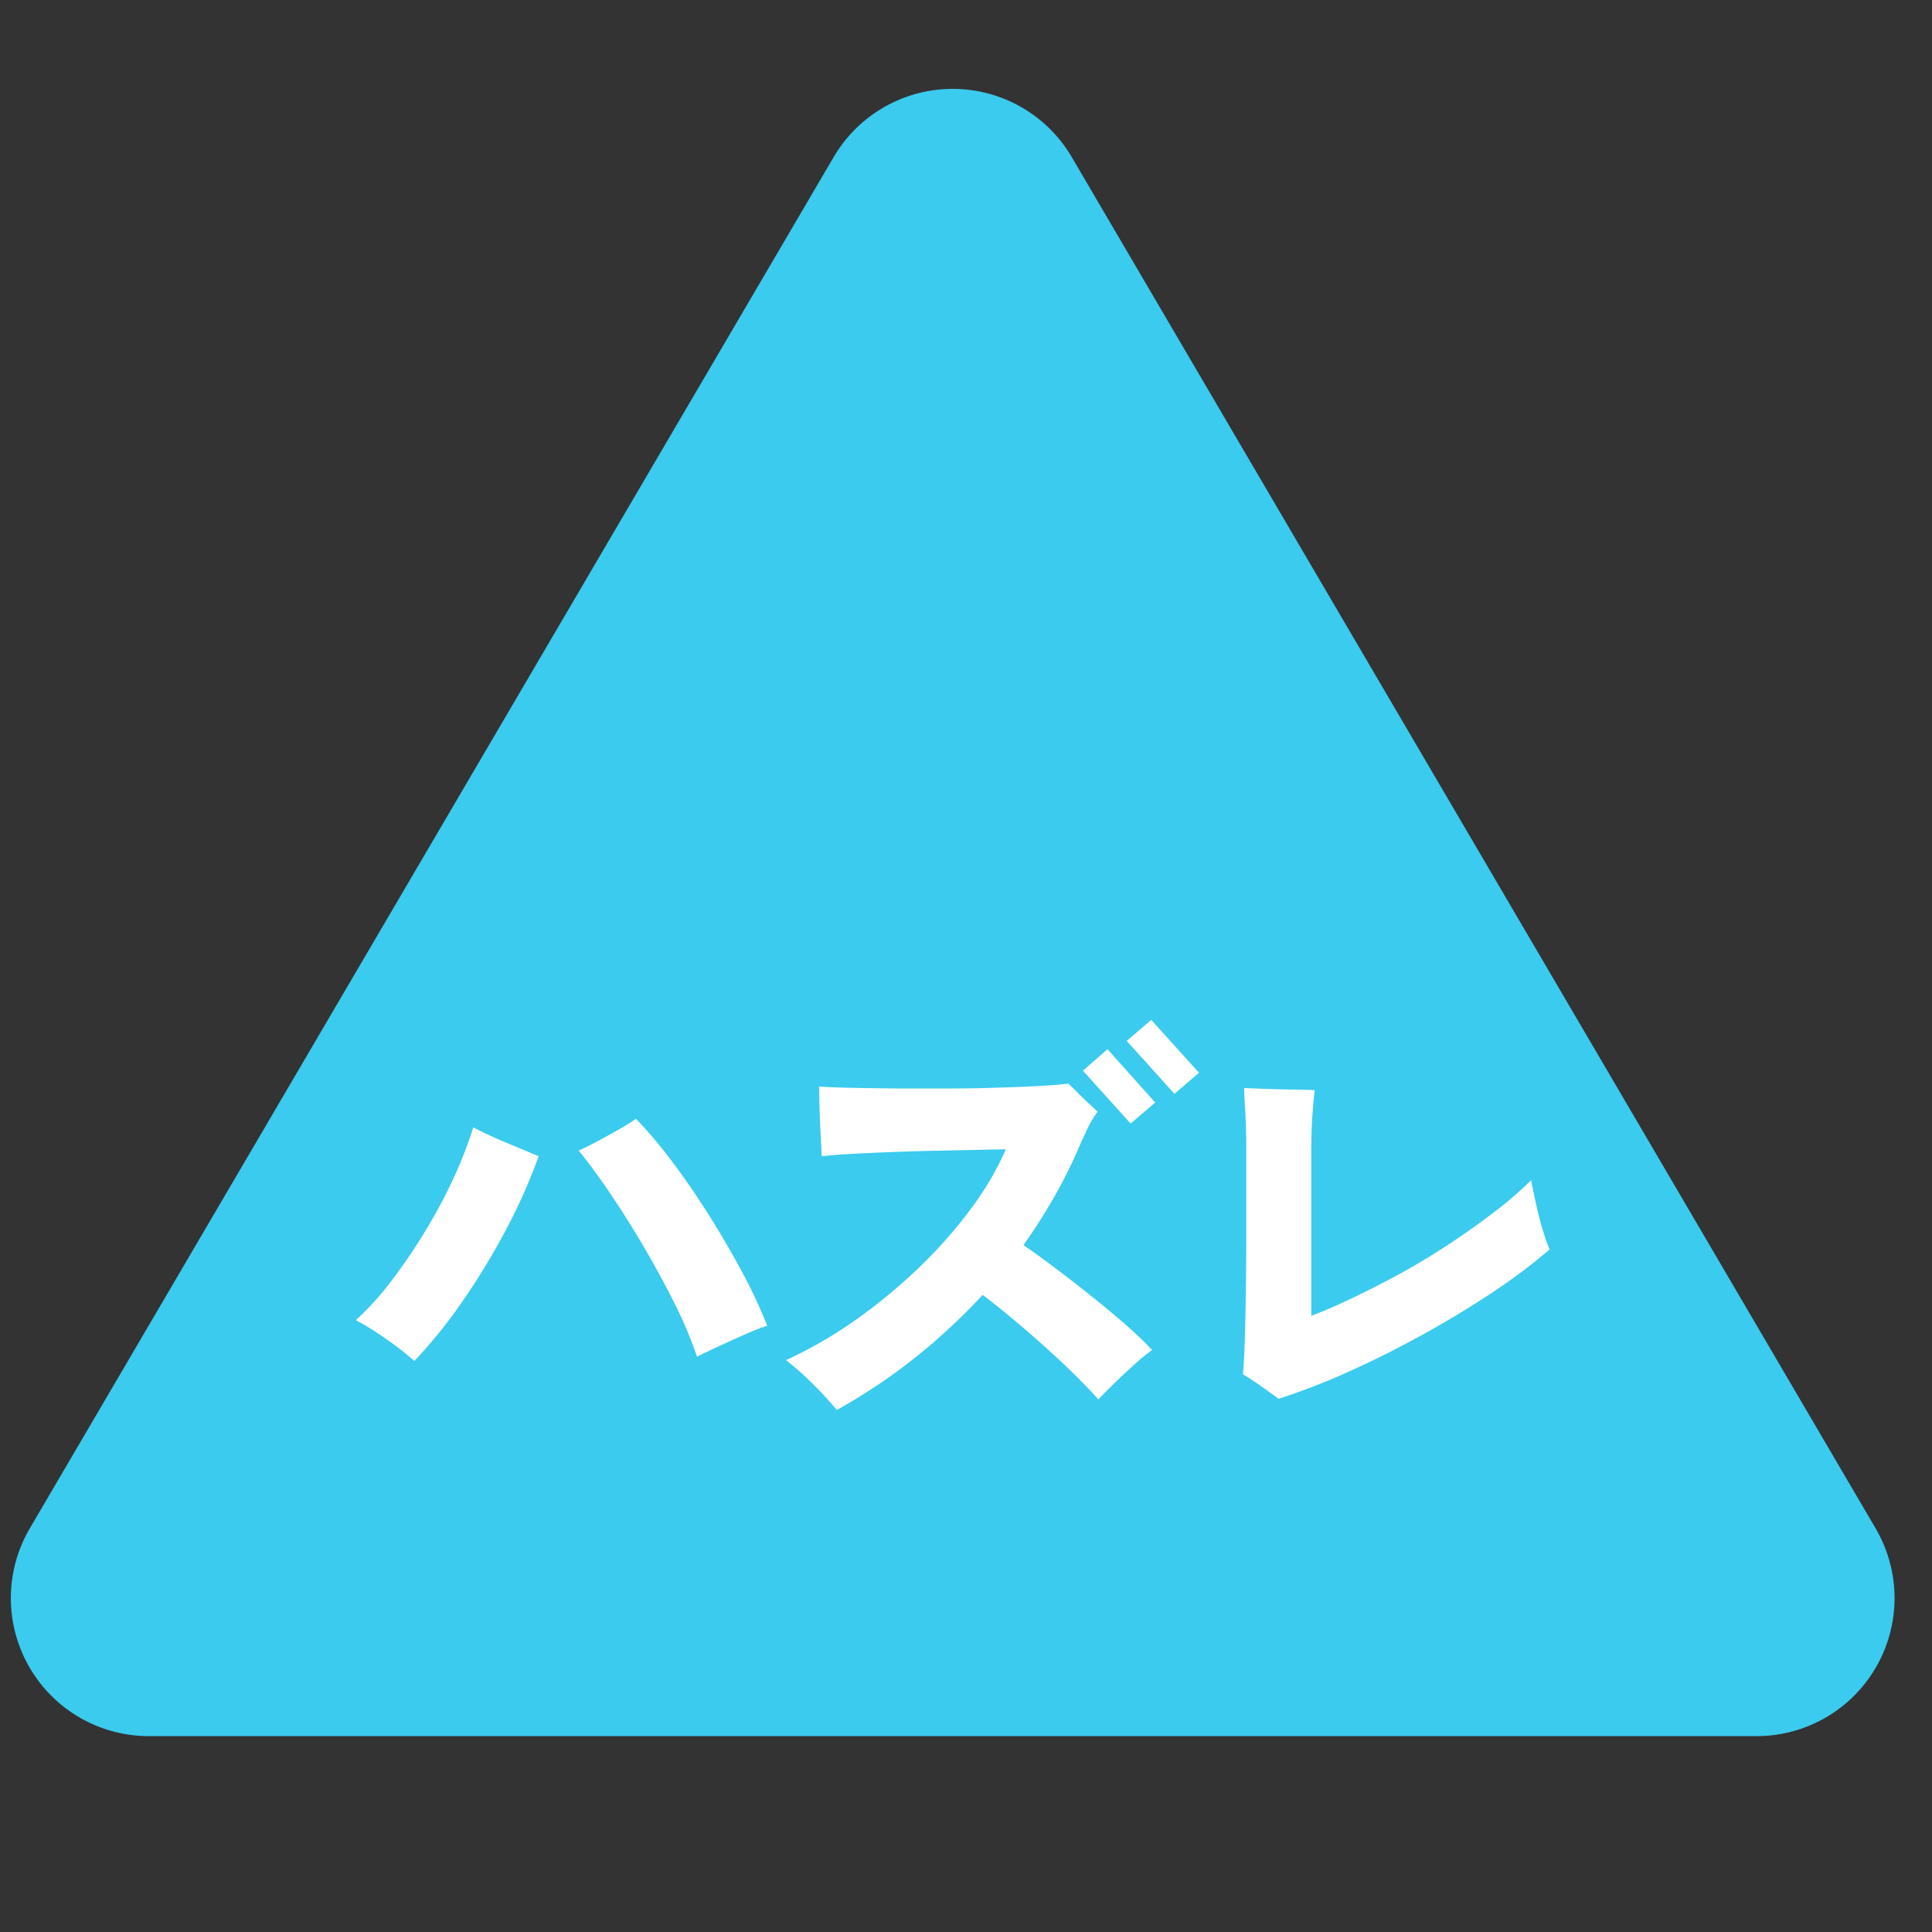
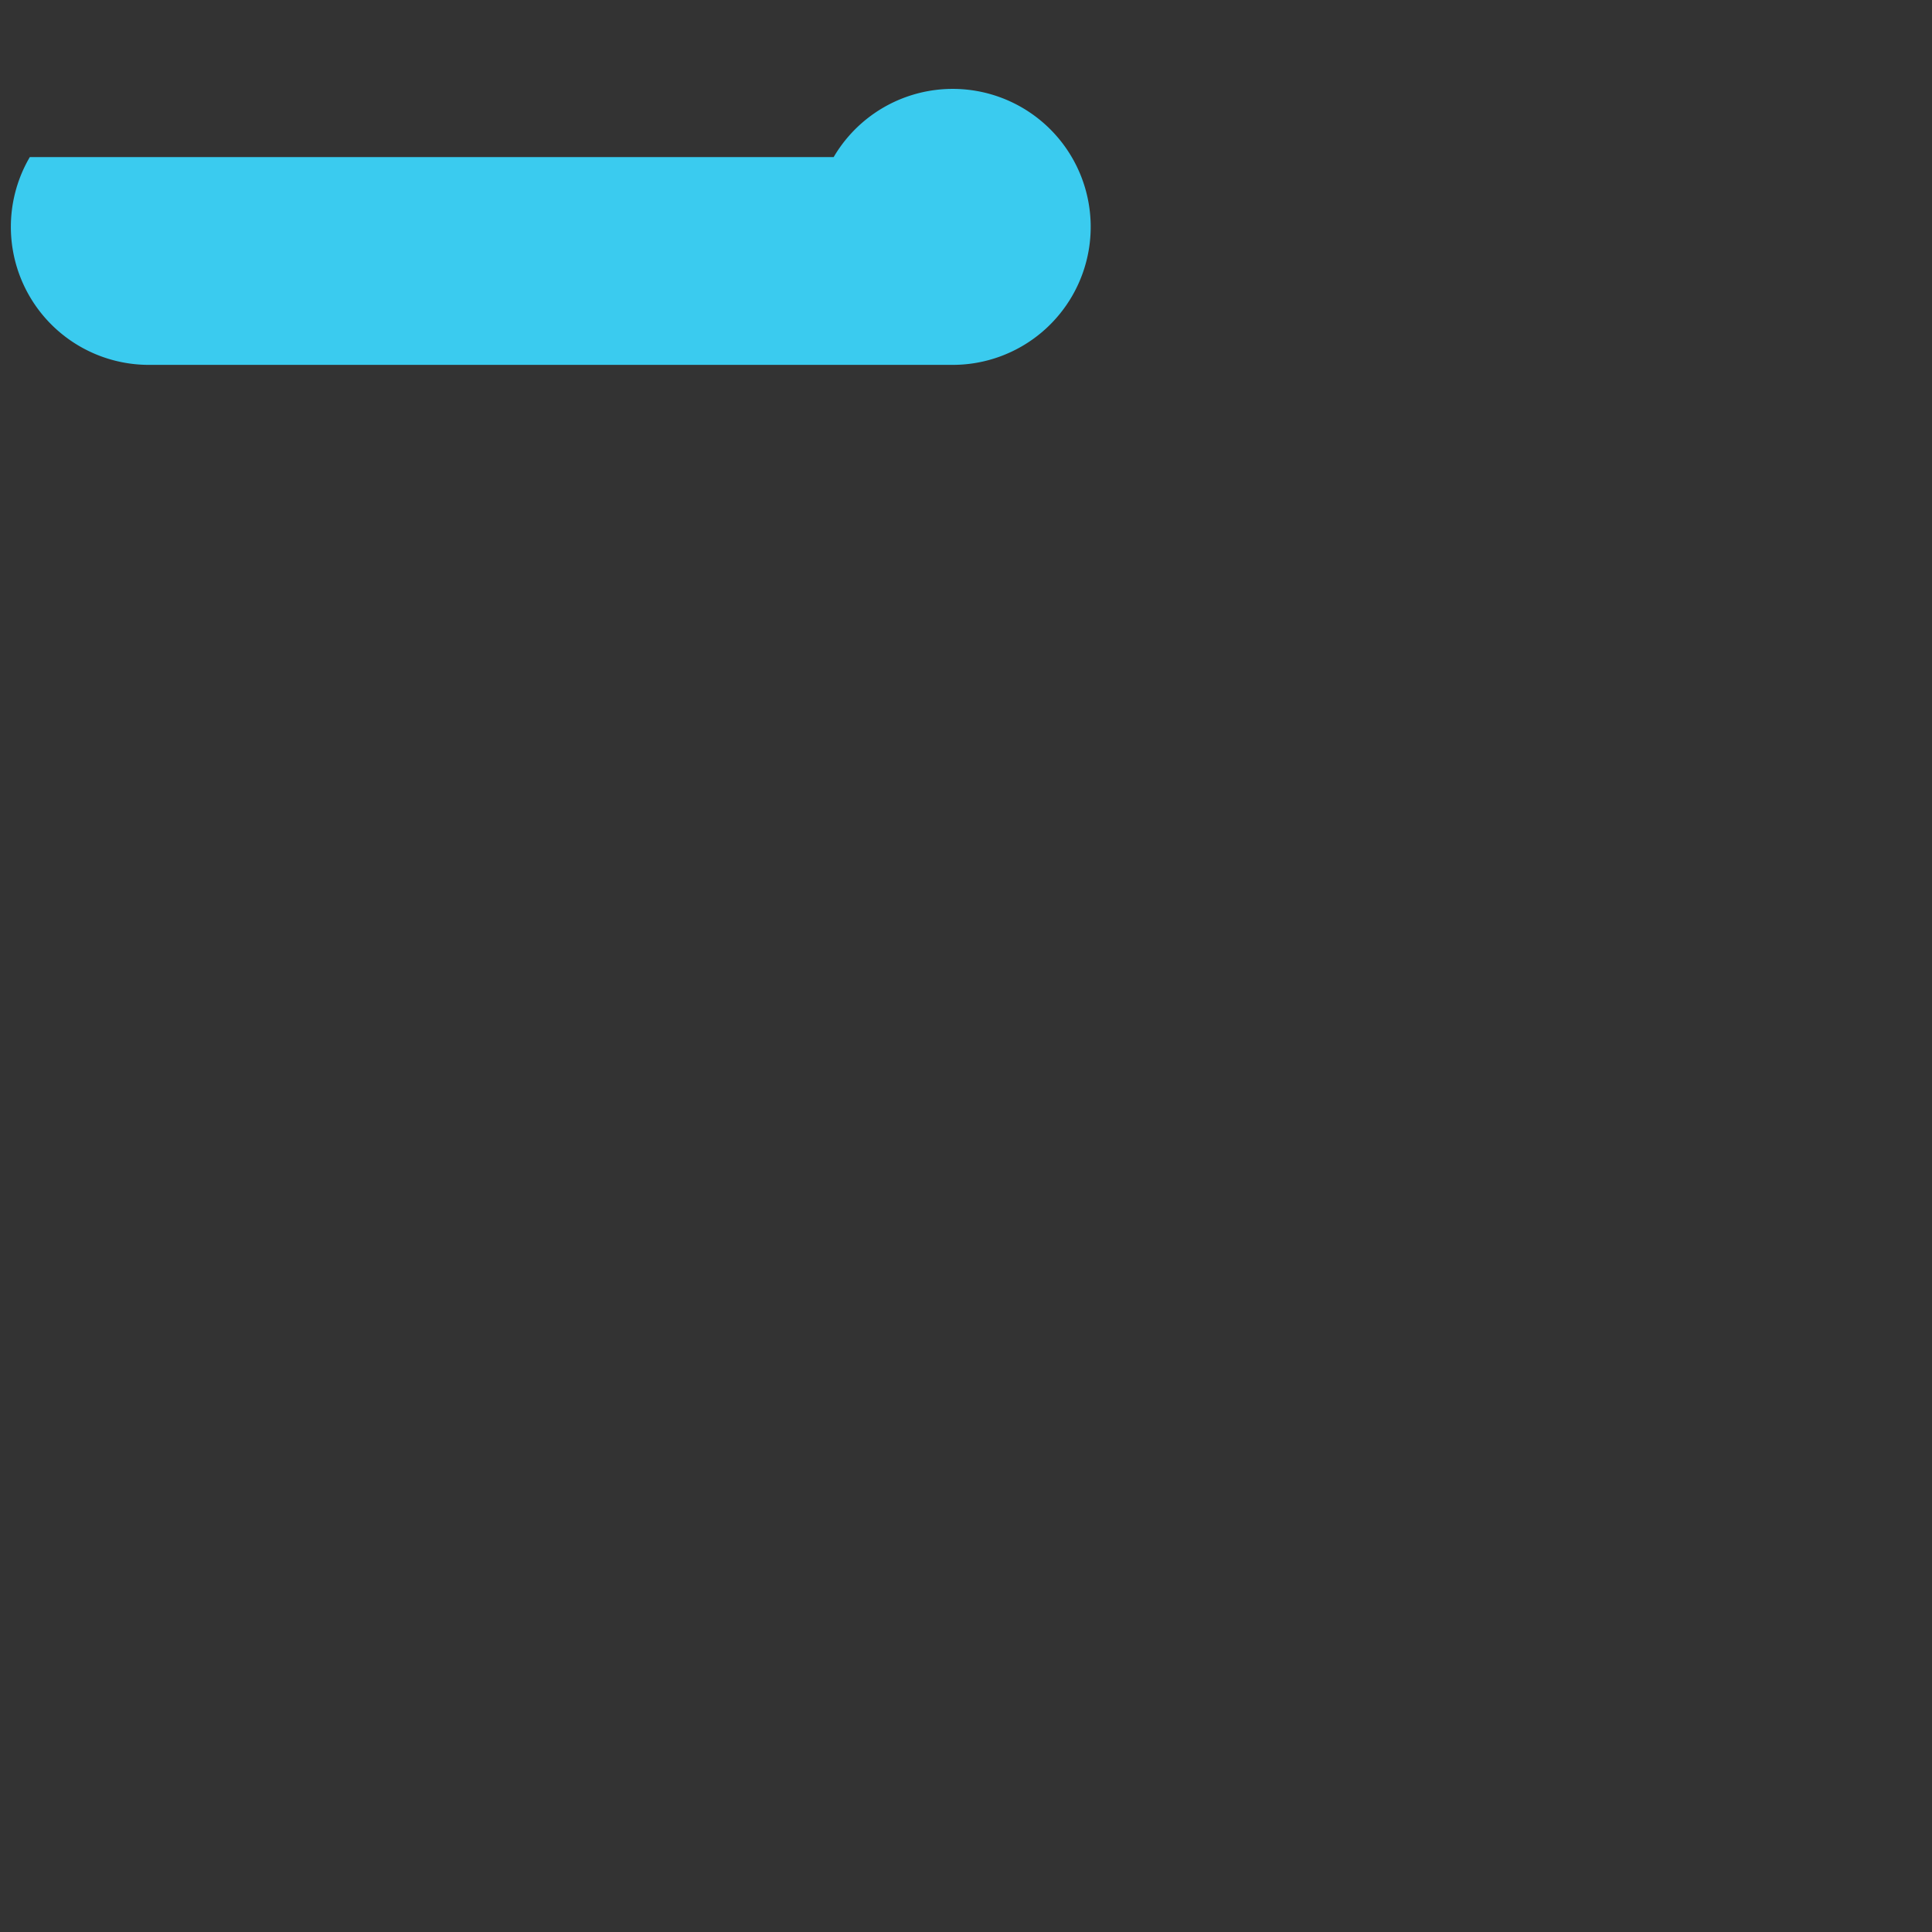
<svg xmlns="http://www.w3.org/2000/svg" width="42" height="42" viewBox="0 0 42 42">
  <rect x="0" y="0" width="42" height="42" fill="#333333" stroke="none" />
  <defs>
    <clipPath id="clip-path">
      <rect id="長方形_8164" data-name="長方形 8164" width="42" height="42" transform="translate(-6441 10470)" fill="#fff" />
    </clipPath>
  </defs>
  <g id="マスクグループ_12581" data-name="マスクグループ 12581" transform="translate(6441 -10470)" clip-path="url(#clip-path)">
    <g id="グループ_13330" data-name="グループ 13330" transform="translate(-6481 -100.144)">
-       <path id="多角形_26" data-name="多角形 26" d="M20.123,4.415a3,3,0,0,1,5.176,0l17.475,29.81a3,3,0,0,1-2.588,4.517H5.236a3,3,0,0,1-2.588-4.517Z" transform="translate(38 10569.144)" fill="#3acbef" />
-       <path id="パス_134109" data-name="パス 134109" d="M7.71-4.984A8.93,8.93,0,0,0,7.233-6.12q-.3-.6-.659-1.216T5.844-8.5q-.369-.552-.706-.963.206-.094.44-.22t.454-.252q.22-.126.351-.22a9.663,9.663,0,0,1,.772.912q.407.538.8,1.16t.729,1.248a10.787,10.787,0,0,1,.552,1.178q-.2.065-.486.192t-.57.257Q7.9-5.077,7.71-4.984ZM1.566-4.89a6.835,6.835,0,0,0-.613-.477,6.384,6.384,0,0,0-.659-.411,6.309,6.309,0,0,0,.772-.851A12.41,12.41,0,0,0,1.79-7.691a11.4,11.4,0,0,0,.617-1.15,9.083,9.083,0,0,0,.44-1.127q.3.159.715.332l.706.295a12.125,12.125,0,0,1-.706,1.59,15.382,15.382,0,0,1-.935,1.543A10.822,10.822,0,0,1,1.566-4.89Zm9.183,1.066q-.215-.262-.51-.556a6.513,6.513,0,0,0-.594-.528A9.473,9.473,0,0,0,11.184-5.8a11.745,11.745,0,0,0,1.379-1.146,10.094,10.094,0,0,0,1.113-1.267,6.616,6.616,0,0,0,.748-1.276q-.187,0-.58.009l-.879.019q-.486.009-.982.028t-.912.042q-.416.023-.65.051-.009-.187-.023-.463t-.023-.561q-.009-.285-.009-.491.281.019.729.028t.987.014q.538,0,1.1,0t1.075-.019q.514-.014.916-.037t.608-.051q.084.075.206.2t.243.234q.122.112.187.178a2.487,2.487,0,0,0-.248.43q-.117.252-.21.468a10.921,10.921,0,0,1-.524,1.024q-.29.5-.627.977.29.2.678.491t.795.617q.407.323.757.631a7.645,7.645,0,0,1,.566.542,4.05,4.05,0,0,0-.388.318q-.238.215-.458.43t-.323.327q-.187-.215-.5-.524t-.678-.636q-.365-.327-.72-.622t-.617-.491a13.21,13.21,0,0,1-1.482,1.375A12.46,12.46,0,0,1,10.749-3.824Zm6.387-6.228L16.1-11.2l.533-.468,1.038,1.16Zm.954-.645-1.038-1.15.533-.458,1.038,1.15Zm2.263,6.63q-.15-.112-.383-.276T19.577-4.6q.028-.271.042-.757t.023-1.075q.009-.589.009-1.16V-9.435q0-.514-.023-.888t-.023-.5q.2.009.486.019t.58.014q.29,0,.468.014-.019.131-.047.5t-.028.842v3.563q.4-.15.907-.393T23.018-6.8q.542-.3,1.071-.65t.982-.7a8.112,8.112,0,0,0,.772-.669q.047.243.112.538t.145.556a3.9,3.9,0,0,0,.145.411,12.5,12.5,0,0,1-1.272.954q-.72.477-1.52.916t-1.594.795A14.148,14.148,0,0,1,20.353-4.067Z" transform="translate(47.442 10604.62)" fill="#fff" />
+       <path id="多角形_26" data-name="多角形 26" d="M20.123,4.415a3,3,0,0,1,5.176,0a3,3,0,0,1-2.588,4.517H5.236a3,3,0,0,1-2.588-4.517Z" transform="translate(38 10569.144)" fill="#3acbef" />
    </g>
  </g>
</svg>